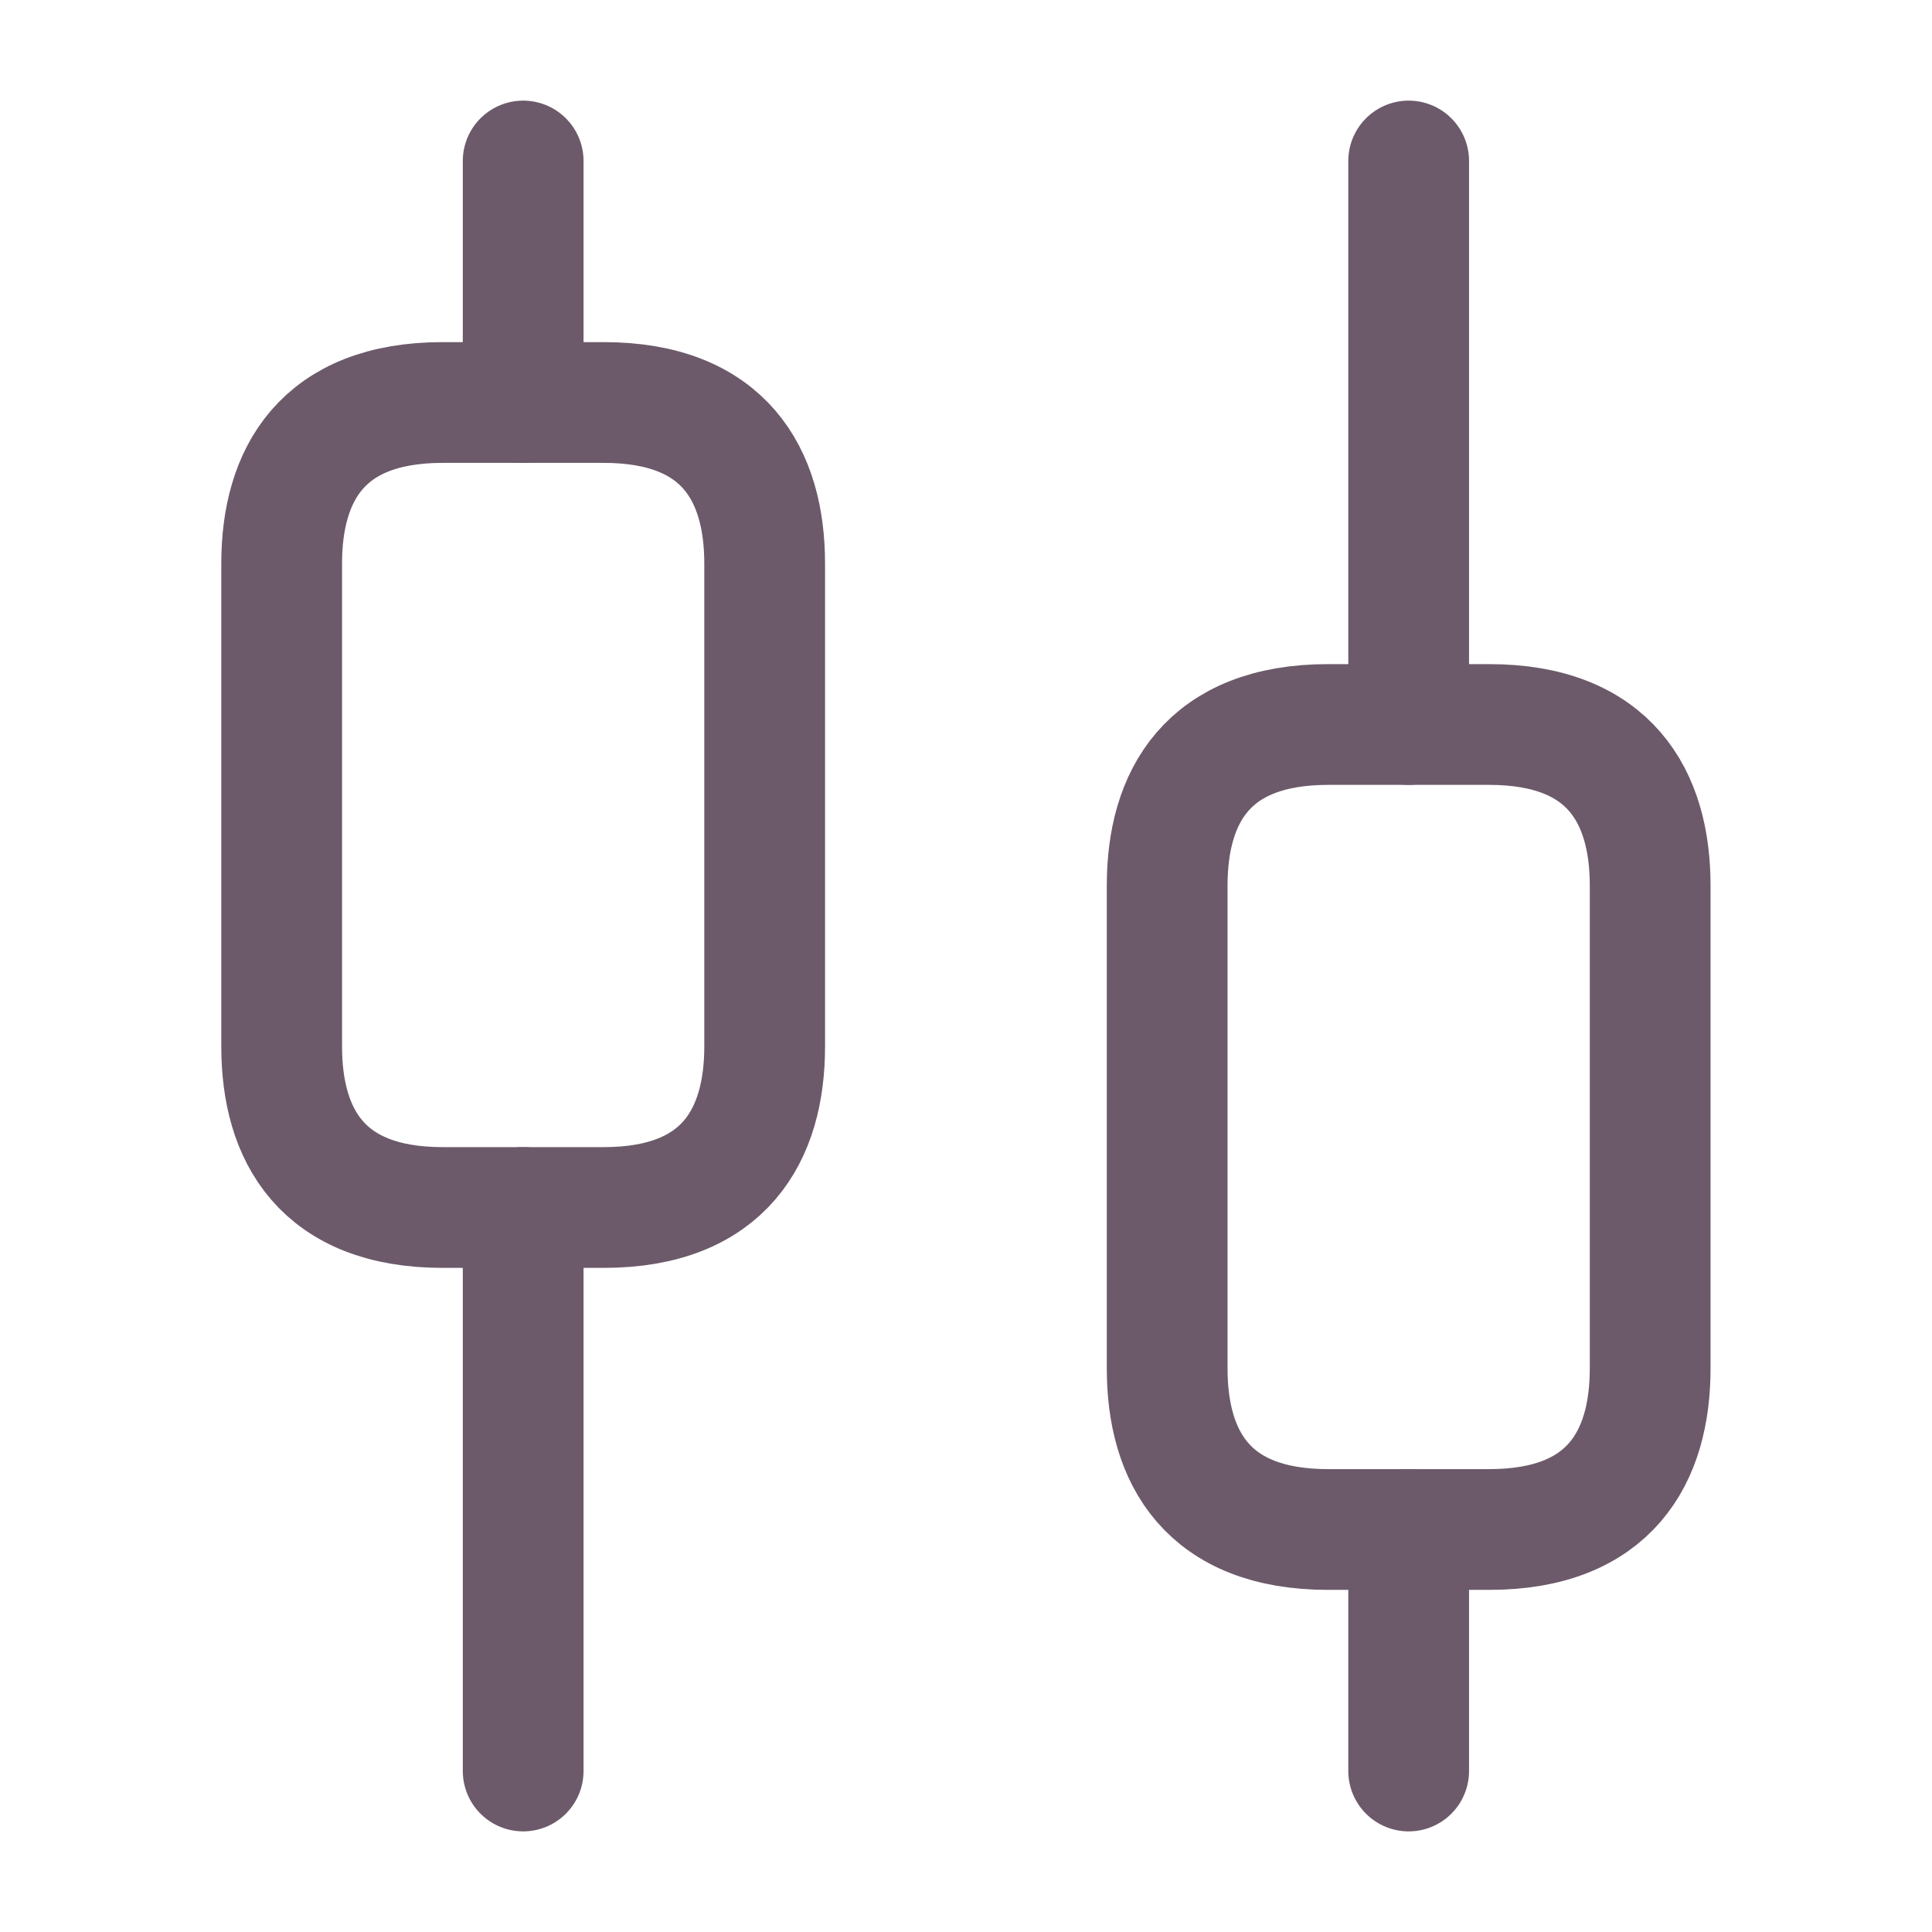
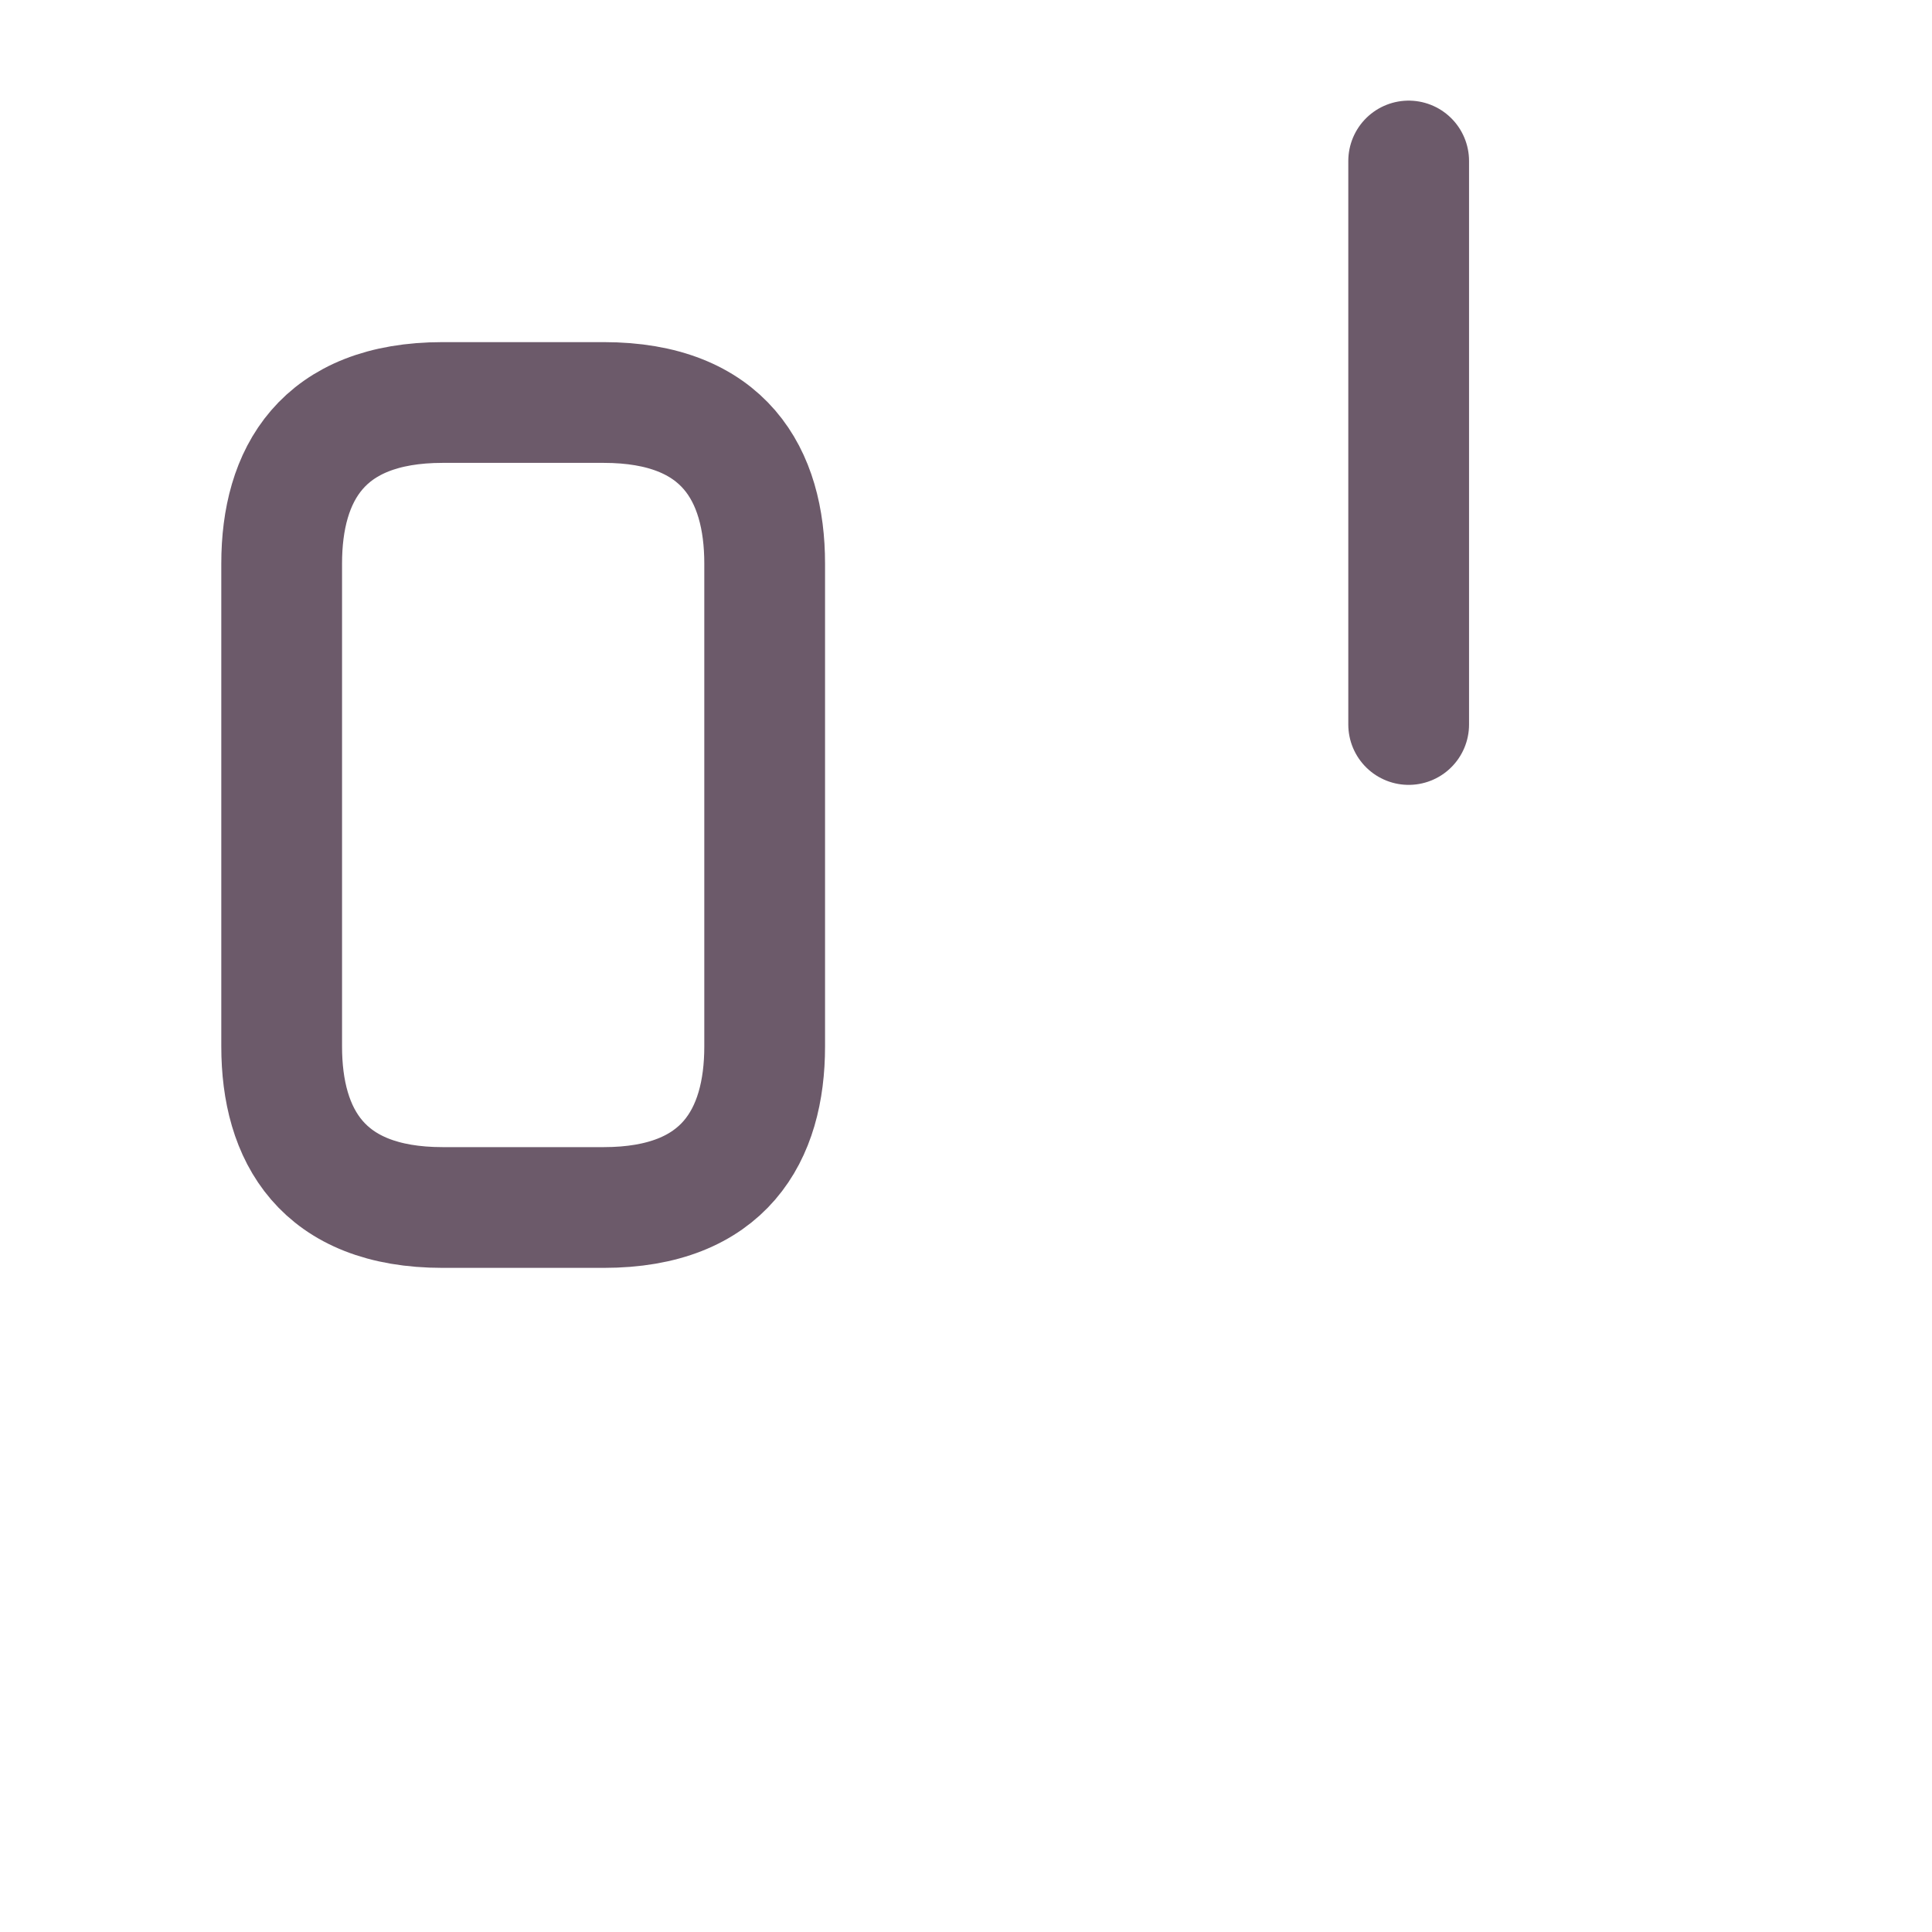
<svg xmlns="http://www.w3.org/2000/svg" width="24" height="24" viewBox="0 0 24 24" fill="none">
-   <path d="M6.499 22V15" stroke="#6C5A6A" stroke-width="1.5" stroke-miterlimit="10" stroke-linecap="round" stroke-linejoin="round" />
-   <path d="M6.499 5V2" stroke="#6C5A6A" stroke-width="1.5" stroke-miterlimit="10" stroke-linecap="round" stroke-linejoin="round" />
-   <path d="M17.499 22V19" stroke="#6C5A6A" stroke-width="1.5" stroke-miterlimit="10" stroke-linecap="round" stroke-linejoin="round" />
  <path d="M17.499 9V2" stroke="#6C5A6A" stroke-width="1.5" stroke-miterlimit="10" stroke-linecap="round" stroke-linejoin="round" />
  <path d="M9.499 7V13C9.499 14.1 8.999 15 7.499 15H5.499C3.999 15 3.499 14.1 3.499 13V7C3.499 5.9 3.999 5 5.499 5H7.499C8.999 5 9.499 5.9 9.499 7Z" stroke="#6C5A6A" stroke-width="1.5" stroke-miterlimit="10" stroke-linecap="round" stroke-linejoin="round" />
-   <path d="M20.499 11V17C20.499 18.1 19.999 19 18.499 19H16.499C14.999 19 14.499 18.1 14.499 17V11C14.499 9.9 14.999 9 16.499 9H18.499C19.999 9 20.499 9.9 20.499 11Z" stroke="#6C5A6A" stroke-width="1.5" stroke-miterlimit="10" stroke-linecap="round" stroke-linejoin="round" />
</svg>